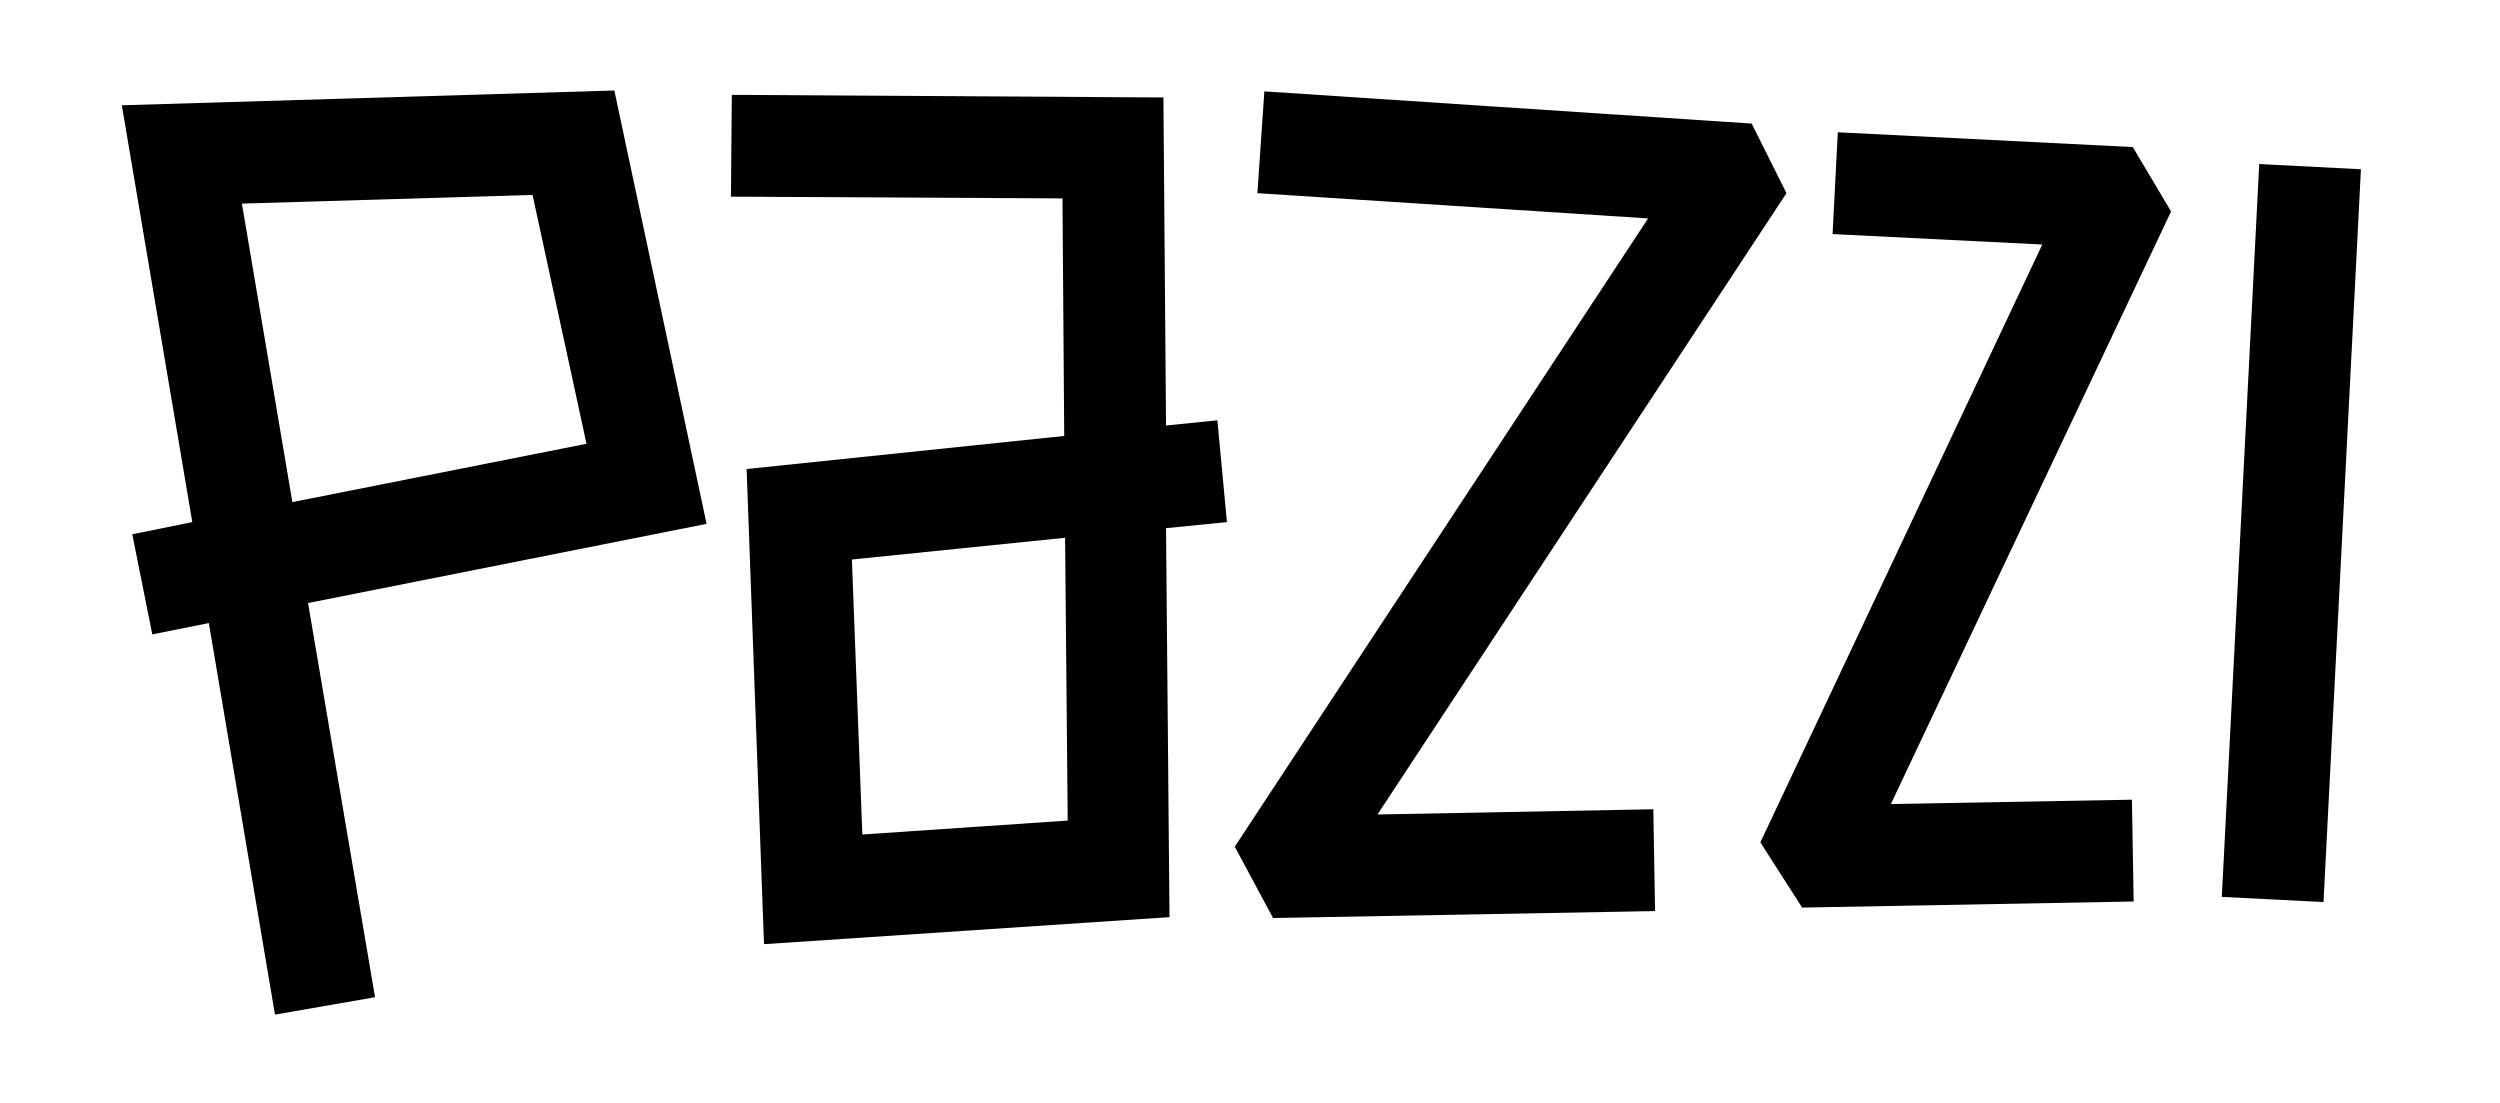
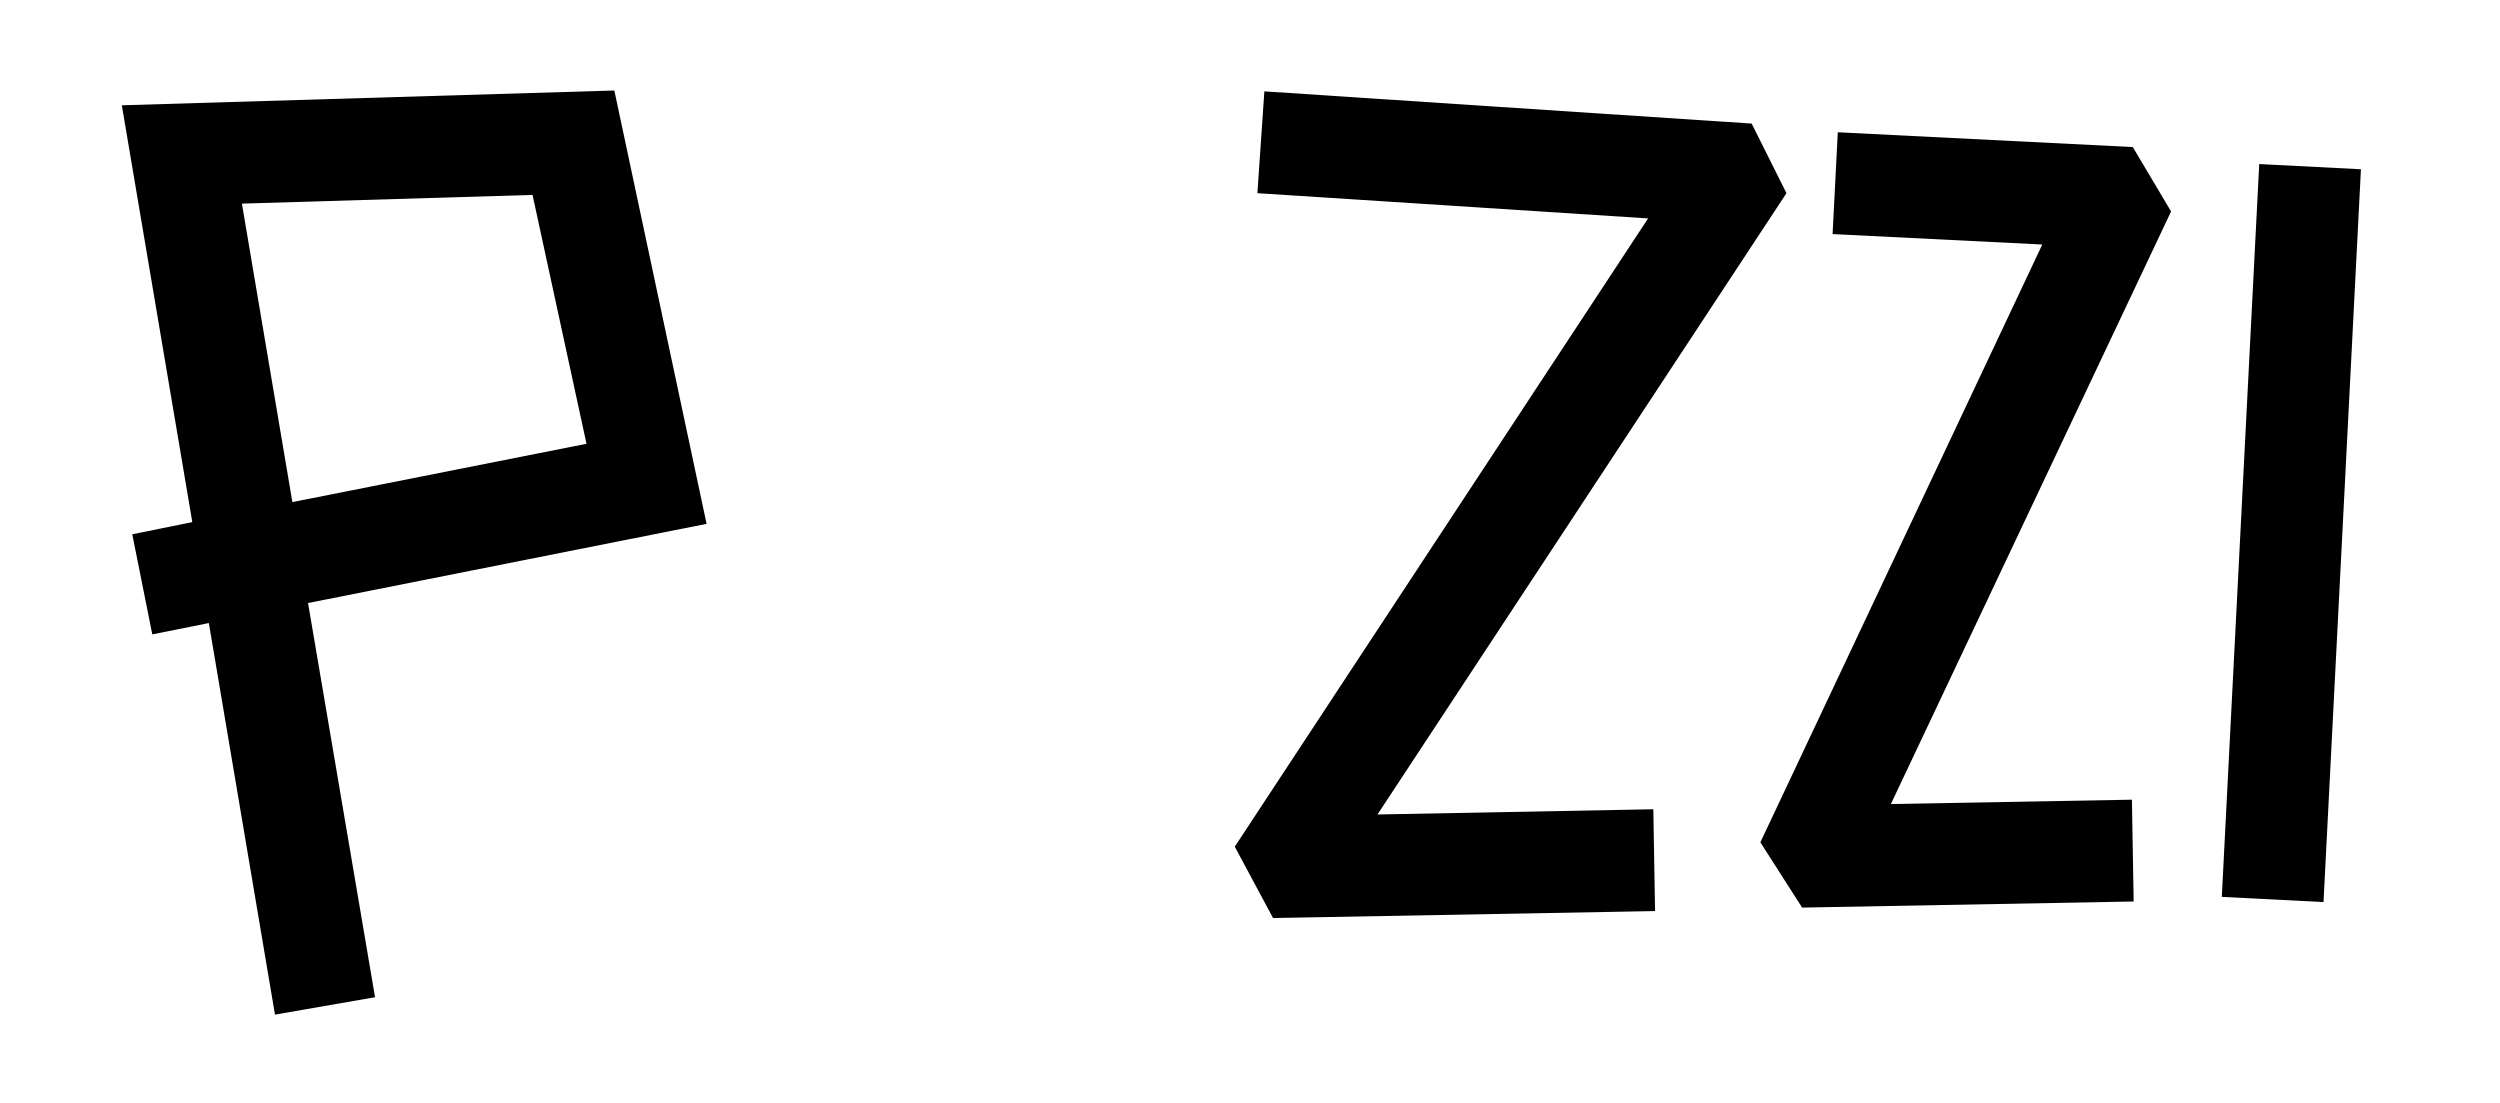
<svg xmlns="http://www.w3.org/2000/svg" version="1.1" x="0px" y="0px" viewBox="0 0 287.3 126.8" style="enable-background:new 0 0 287.3 126.8;" xml:space="preserve">
  <g id="map">
</g>
  <g id="Layer_1">
    <g>
      <path d="M70.6,10.4L14,12.1L22.1,60l-6.9,1.4l2.3,11.5l6.5-1.3l7.6,45l11.5-2l-7.7-45.3l45.8-9.1L70.6,10.4z M61.2,22.4L67.4,51    l-33.8,6.7l-5.8-34.3L61.2,22.4z" />
-       <path d="M139.9,48.3l-5.9,0.6l-0.3-37.7l-49.6-0.3L84,22.6l38.1,0.2l0.2,27.3l-36.5,3.8l2,54.6l46.6-3.1l-0.4-44.7l7-0.7    L139.9,48.3z M122.7,94.3l-23.6,1.6l-1.2-31.6l24.5-2.5L122.7,94.3z" />
      <polygon points="158.3,93.6 205.3,22.2 201.3,14.2 145.3,10.5 144.5,22.2 189.4,25.1 141.9,97.3 146.3,105.5 190.2,104.7 190,93       " />
      <polygon points="245.1,16.9 211.2,15.2 210.6,26.9 234.7,28.1 202.3,96.8 207.1,104.3 245.2,103.6 245,91.9 217.3,92.4     249.5,24.3   " />
      <rect x="221.2" y="55.5" transform="matrix(5.101454e-02 -0.999 0.999 5.101454e-02 188.601 321.217)" width="84.3" height="11.7" />
    </g>
  </g>
  <g id="artwork">
</g>
  <g id="_x3C_Layer_x3E_">
</g>
</svg>